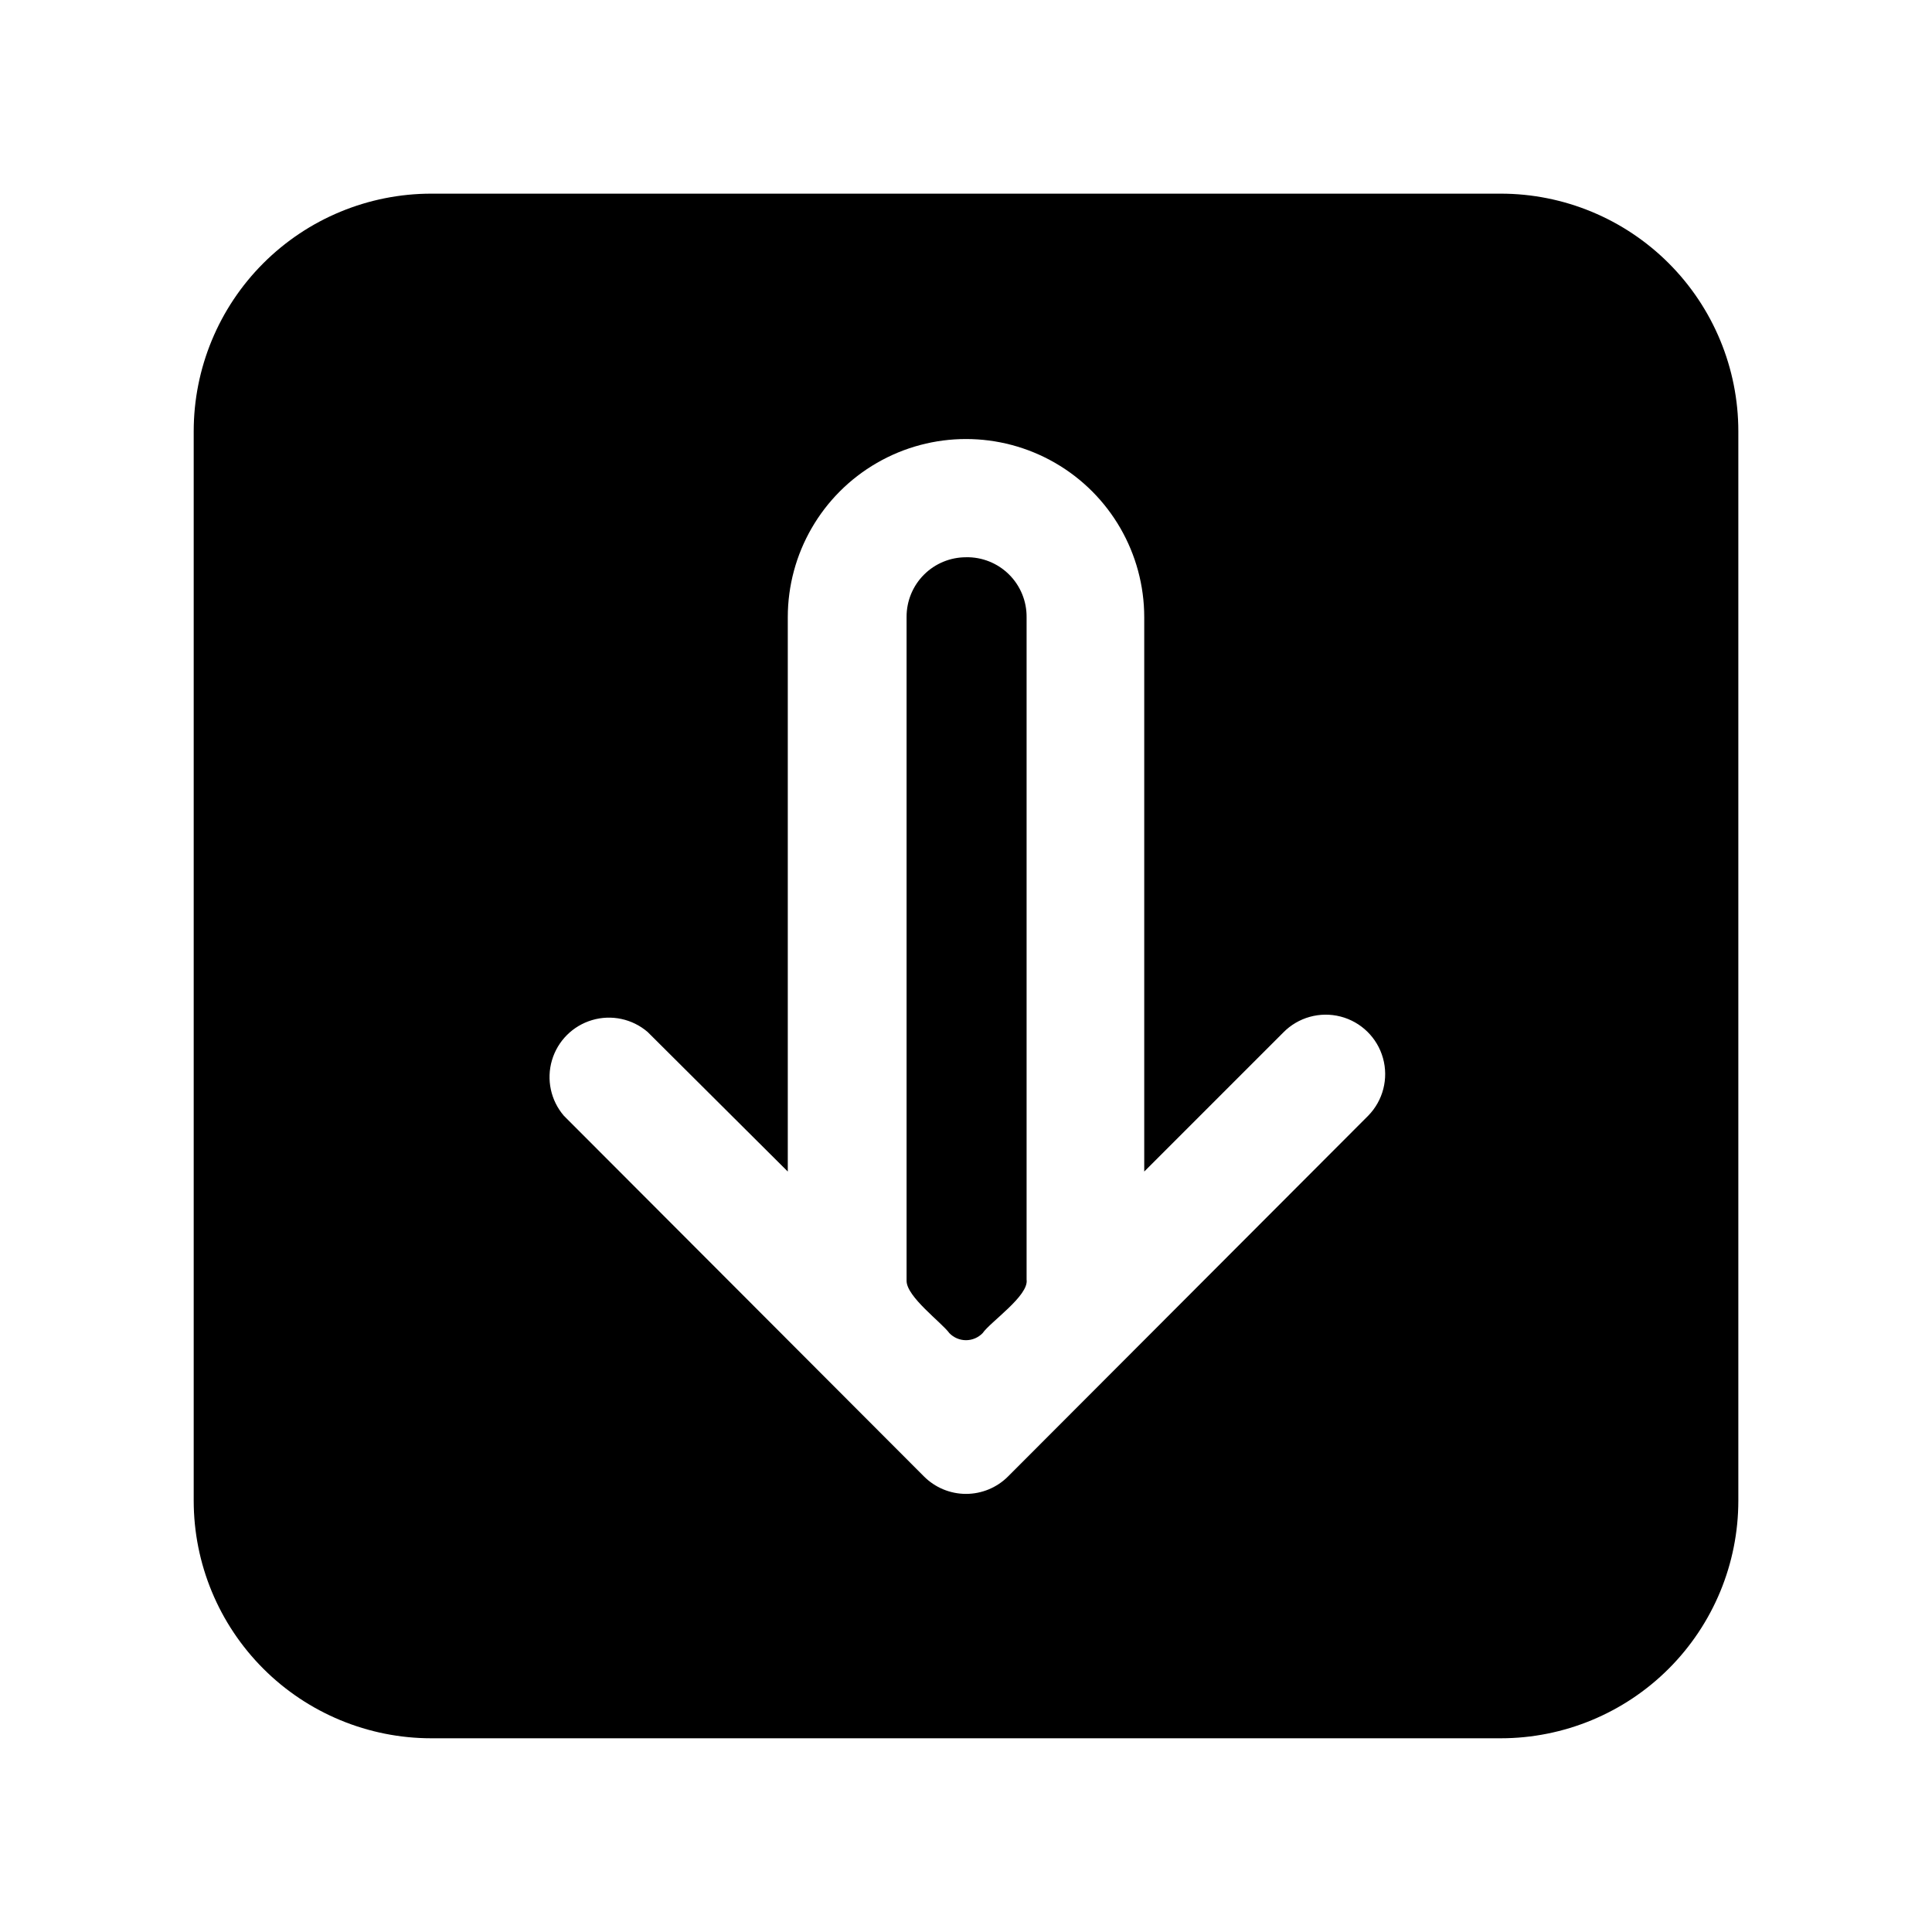
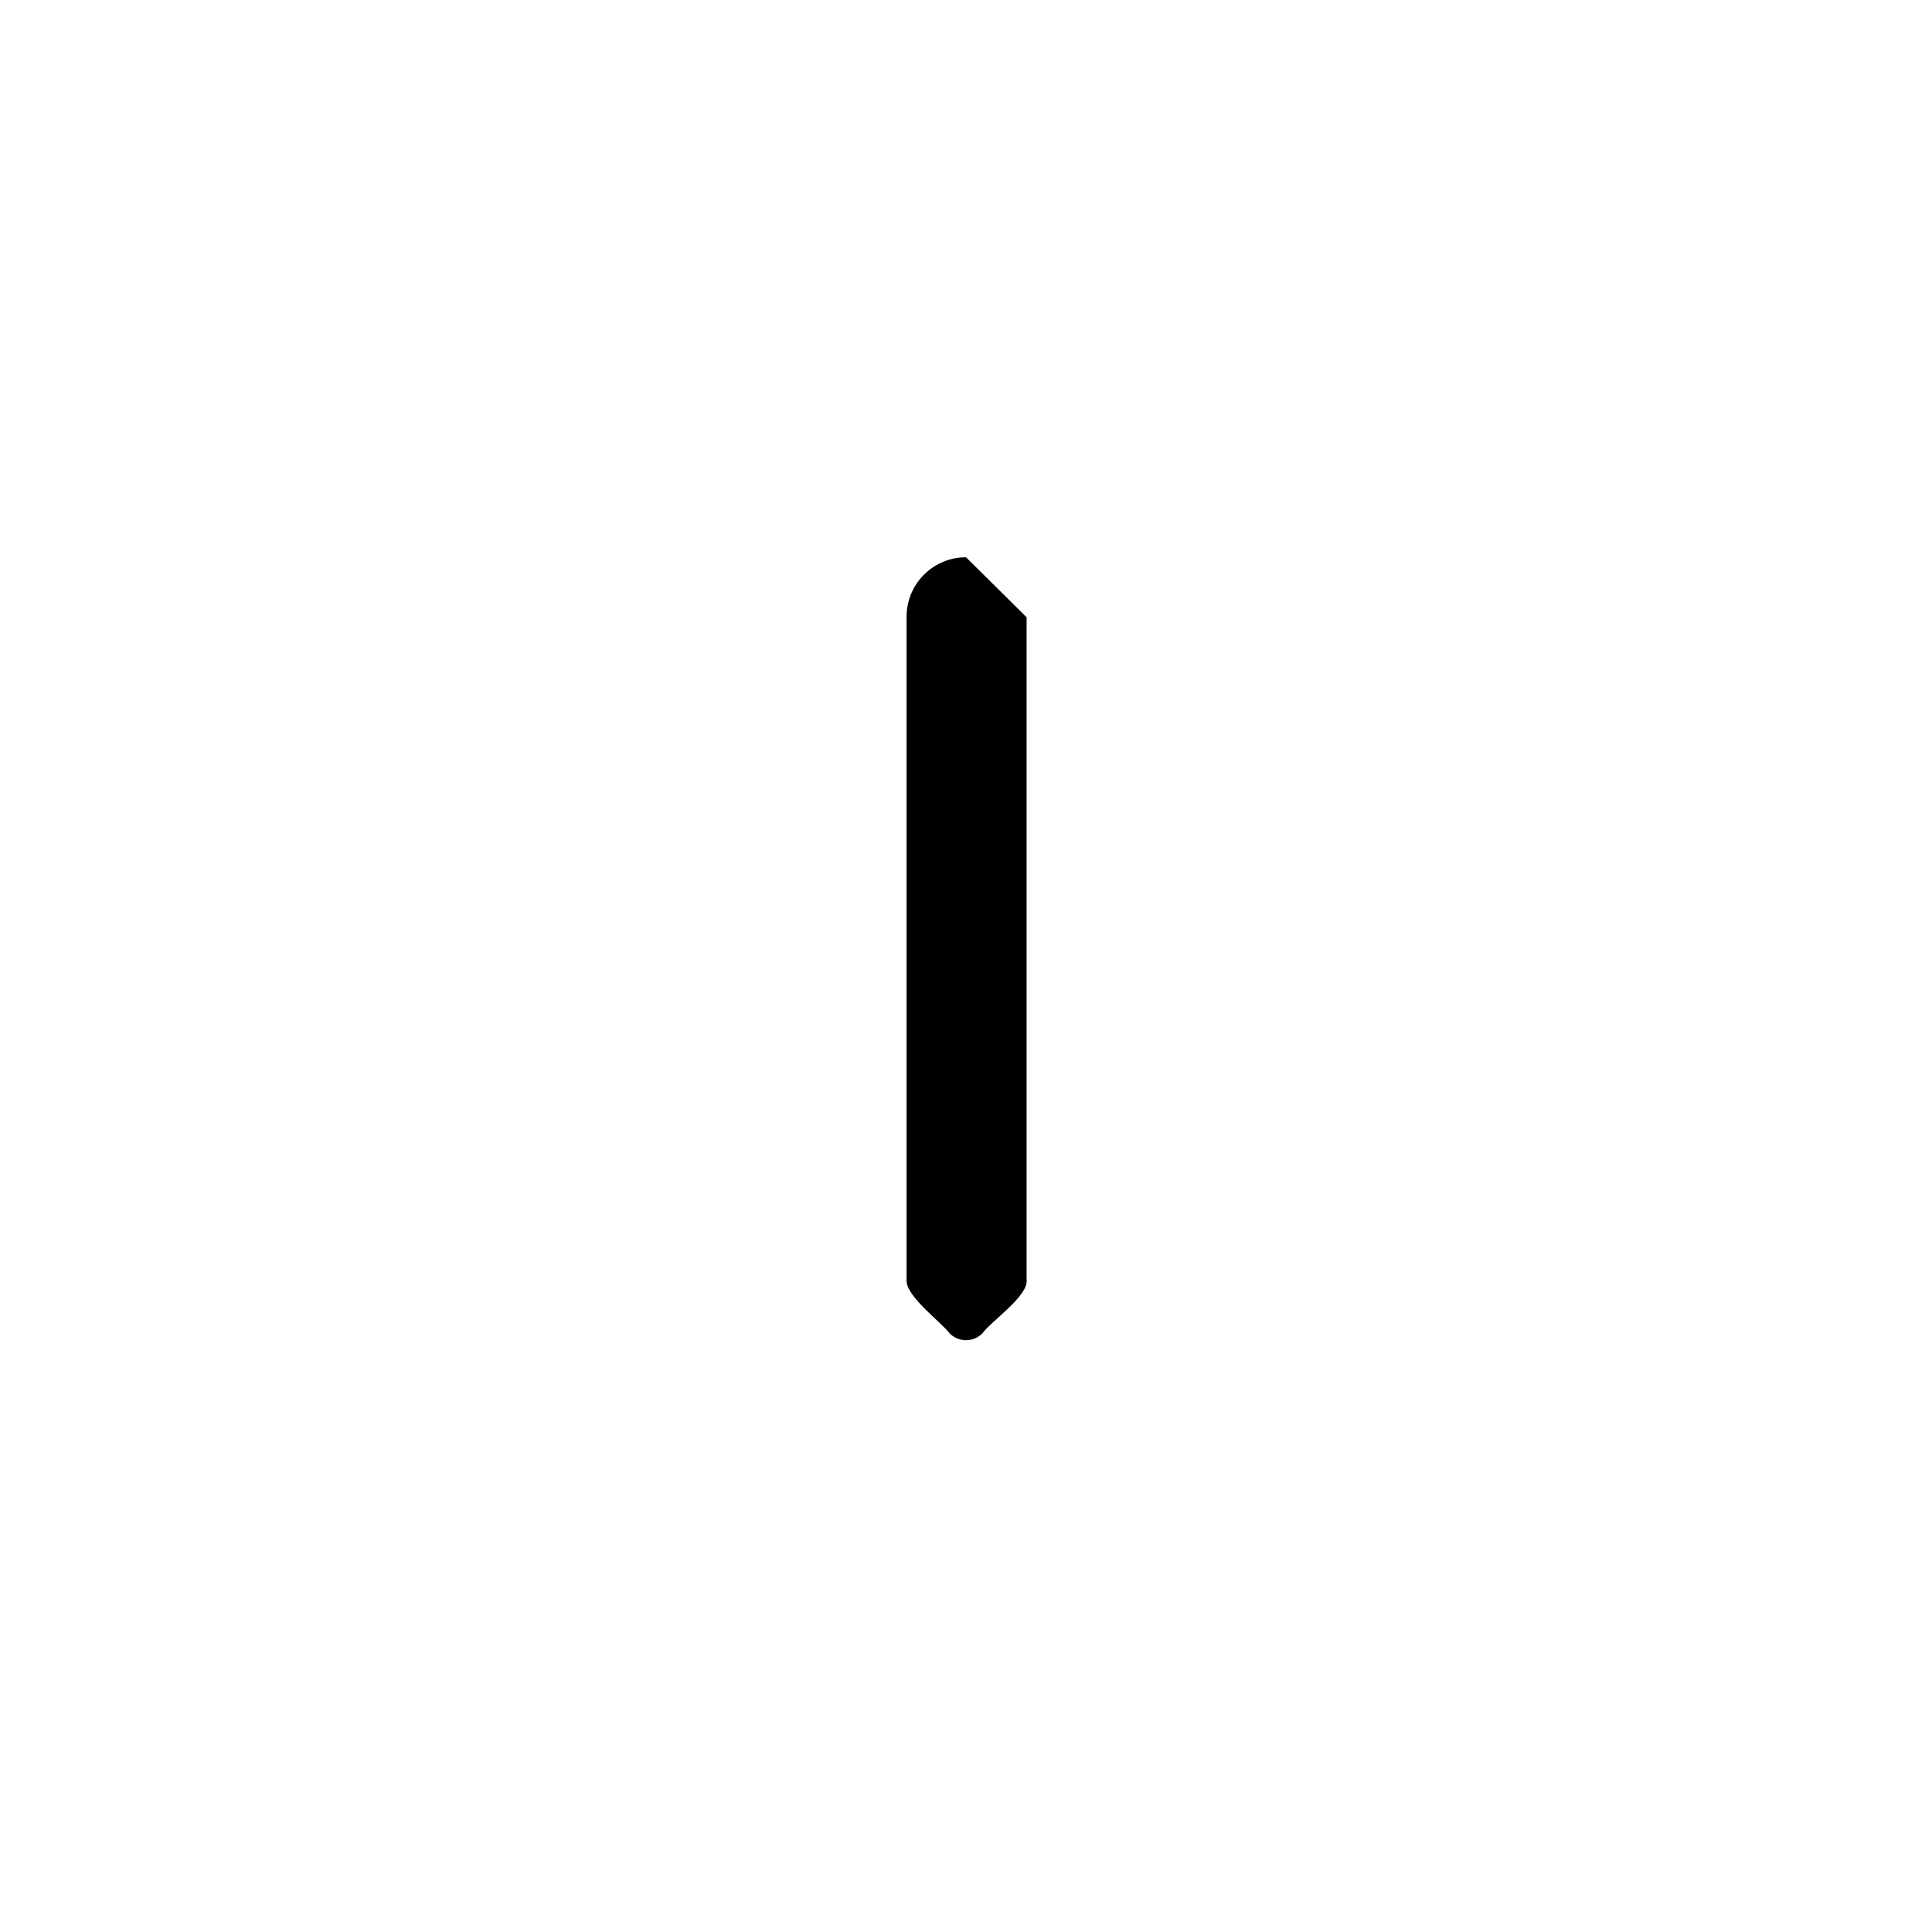
<svg xmlns="http://www.w3.org/2000/svg" fill="#000000" width="800px" height="800px" version="1.1" viewBox="144 144 512 512">
  <g>
-     <path d="m400 291.68c-4.176 0-8.18 1.66-11.133 4.609-2.953 2.953-4.613 6.957-4.613 11.133v176.02c0 4.25 9.289 11.02 11.336 13.855 1.156 1.191 2.746 1.867 4.41 1.867 1.66 0 3.25-0.676 4.406-1.867 2.047-2.992 12.281-9.918 11.652-14.168v-175.55c0.043-4.258-1.641-8.352-4.668-11.348-3.023-2.996-7.137-4.641-11.391-4.555z" />
-     <path d="m541.7 195.32h-283.39c-16.699 0-32.719 6.637-44.531 18.445-11.809 11.812-18.445 27.832-18.445 44.531v283.39c0 16.703 6.637 32.719 18.445 44.531 11.812 11.809 27.832 18.445 44.531 18.445h283.39c16.703 0 32.719-6.637 44.531-18.445 11.809-11.812 18.445-27.828 18.445-44.531v-283.39c0-16.699-6.637-32.719-18.445-44.531-11.812-11.809-27.828-18.445-44.531-18.445zm-35.109 244.35-95.41 95.566c-2.957 2.981-6.981 4.66-11.176 4.66-4.199 0-8.223-1.68-11.18-4.66l-95.41-95.566c-3.469-4.051-4.652-9.586-3.137-14.703 1.512-5.117 5.516-9.121 10.633-10.633 5.117-1.516 10.652-0.332 14.703 3.137l37.156 37v-146.89c0-16.875 9.004-32.469 23.617-40.906 14.613-8.438 32.617-8.438 47.23 0s23.617 24.031 23.617 40.906v146.89l36.84-36.84c3.938-4.023 9.723-5.637 15.176-4.238 5.449 1.398 9.742 5.598 11.254 11.02 1.516 5.422 0.023 11.238-3.914 15.258z" />
+     <path d="m400 291.68c-4.176 0-8.18 1.66-11.133 4.609-2.953 2.953-4.613 6.957-4.613 11.133v176.02c0 4.25 9.289 11.02 11.336 13.855 1.156 1.191 2.746 1.867 4.41 1.867 1.66 0 3.25-0.676 4.406-1.867 2.047-2.992 12.281-9.918 11.652-14.168v-175.55z" />
  </g>
</svg>